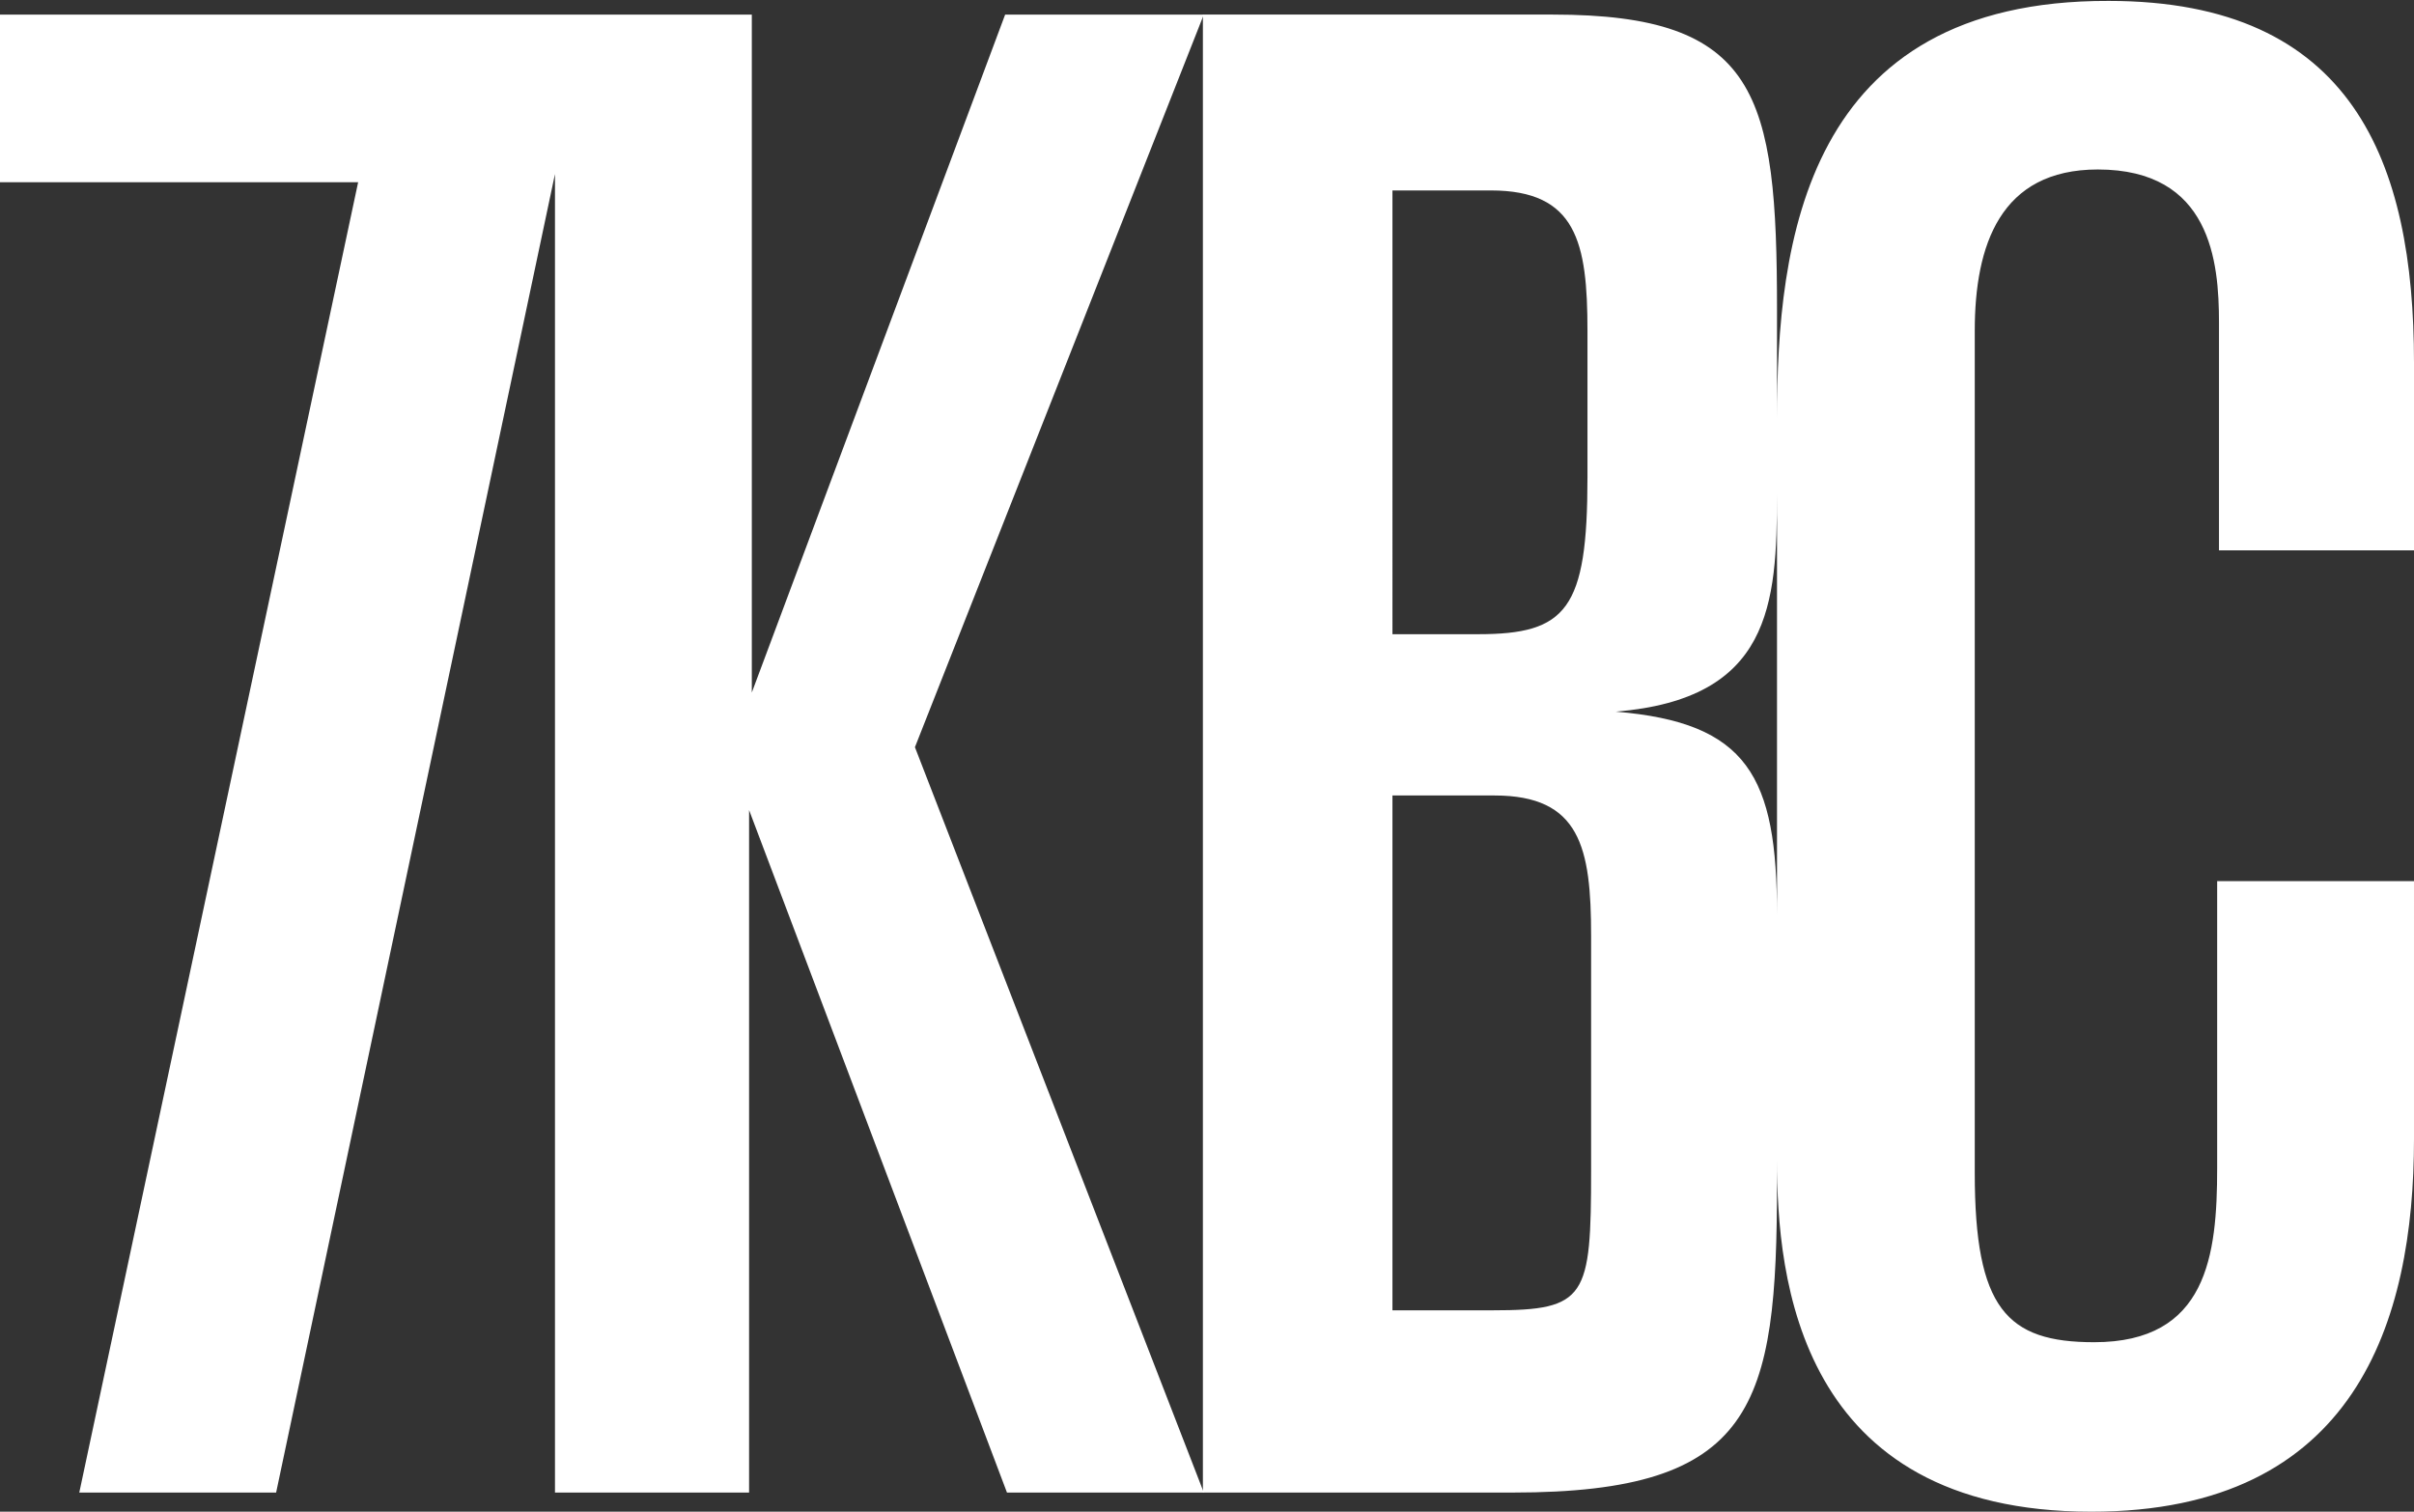
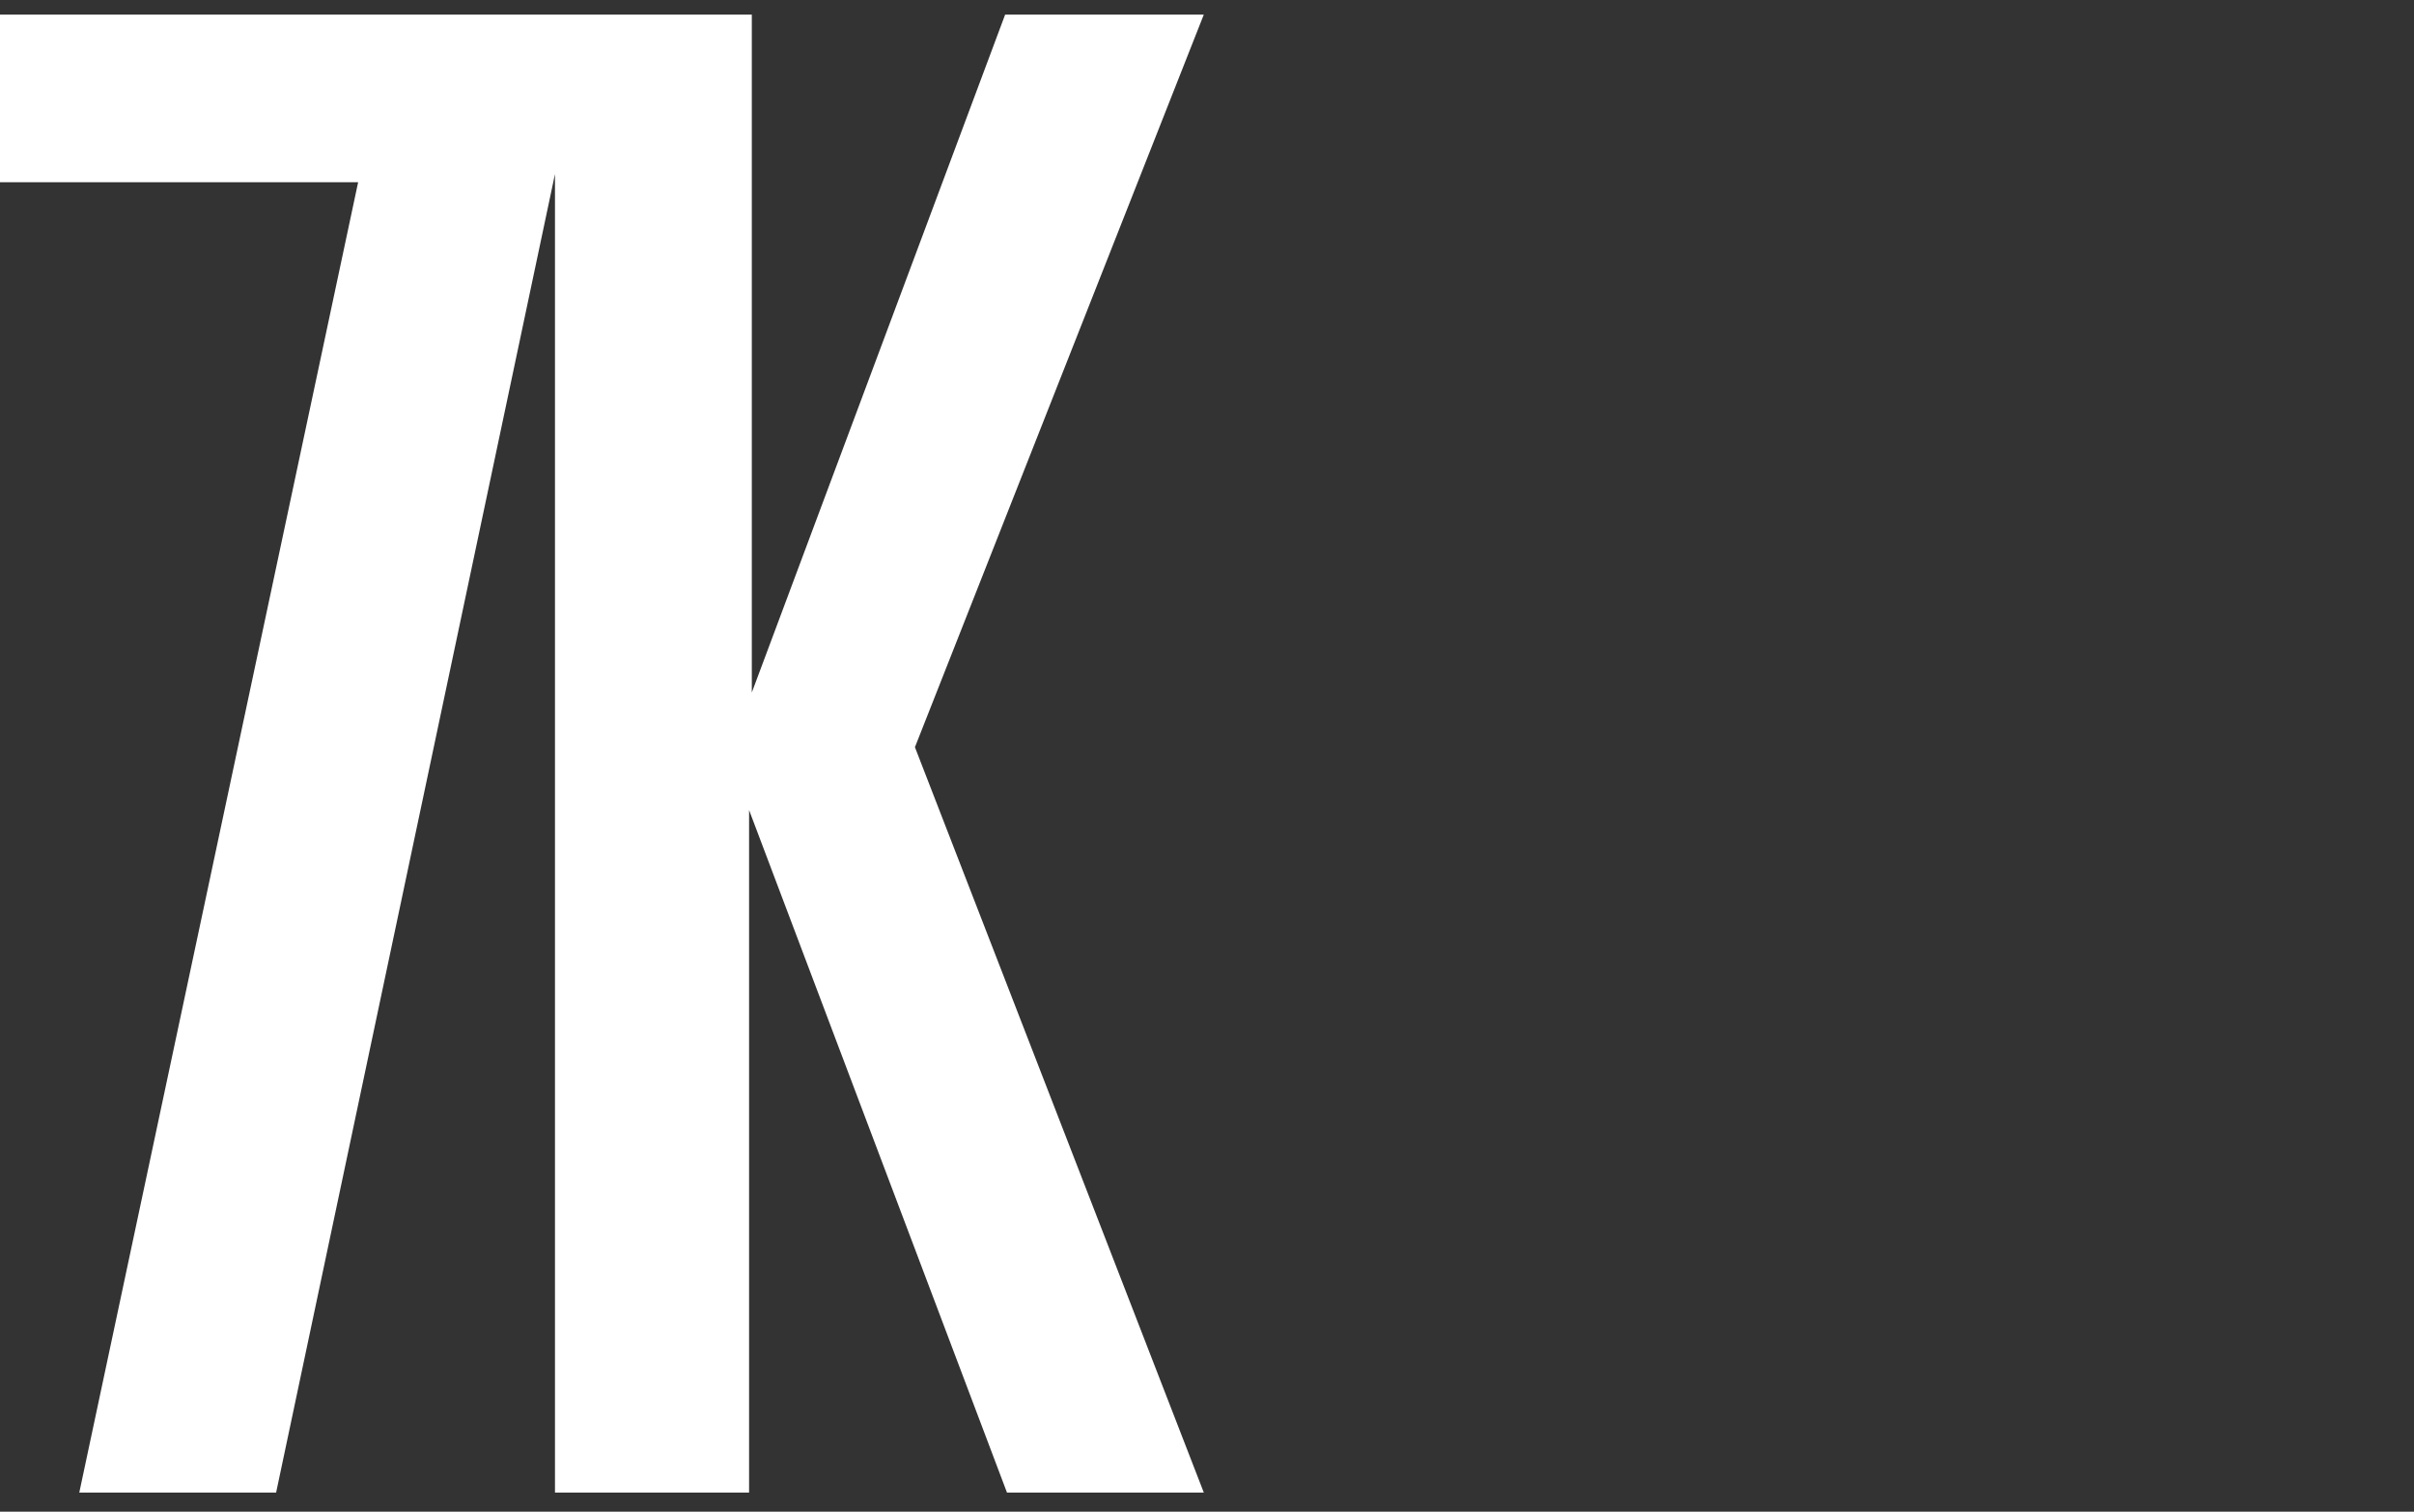
<svg xmlns="http://www.w3.org/2000/svg" version="1.1" id="Livello_2" x="0px" y="0px" viewBox="0 0 264.9 165.9" style="enable-background:new 0 0 264.9 165.9;" xml:space="preserve">
  <rect x="0" y="0" width="264.9" height="165.9" fill="#333333" stroke="none" />
  <style type="text/css">
	.st0{fill:#FFFFFF;}
</style>
  <g id="Livello_1-2">
    <g>
      <polygon class="st0" points="132.1,1.6 110.3,1.6 82.5,76 82.5,1.6 60.9,1.6 0,1.6 0,20 39.3,20 8.7,163.8 30.3,163.8 60.9,19.1     60.9,163.8 82.2,163.8 82.2,88.9 110.5,163.8 132.1,163.8 100.4,82   " />
-       <path class="st0" d="M264.9,60.4V39.8c0-22-6.7-39.7-33.5-39.7C198,0,195,26.7,195,46V34c0-23.7-2.1-32.4-24.6-32.4h-38.4v162.2    h34c26.6,0,29-9.4,29-34v-2.5c0,12.9,2.3,38.6,34.5,38.6c29,0,35.4-20.9,35.4-40.9V96.7h-21.6v31.5c0,9.6-1.1,19.1-13.5,19.1    c-9.6,0-13.1-3.7-13.1-18.6V36.3c0-9.4,2.8-17.7,13.5-17.7c12.4,0,13.3,10.1,13.3,16.8v25H264.9L264.9,60.4z M152.8,20.9h10.8    c9.4,0,10.6,5.7,10.6,15.4v16.1c0,14.5-2.3,17.2-12,17.2h-9.4L152.8,20.9L152.8,20.9z M174.6,128.4c0,14-0.5,15.4-10.8,15.4h-11    V87.3H164c9.4,0,10.6,5.7,10.6,15.4L174.6,128.4L174.6,128.4z M195,100.4c0-15.2-3.2-21.1-17.7-22.3c17-1.4,17.7-11.7,17.7-23.9    V100.4z" />
    </g>
  </g>
</svg>